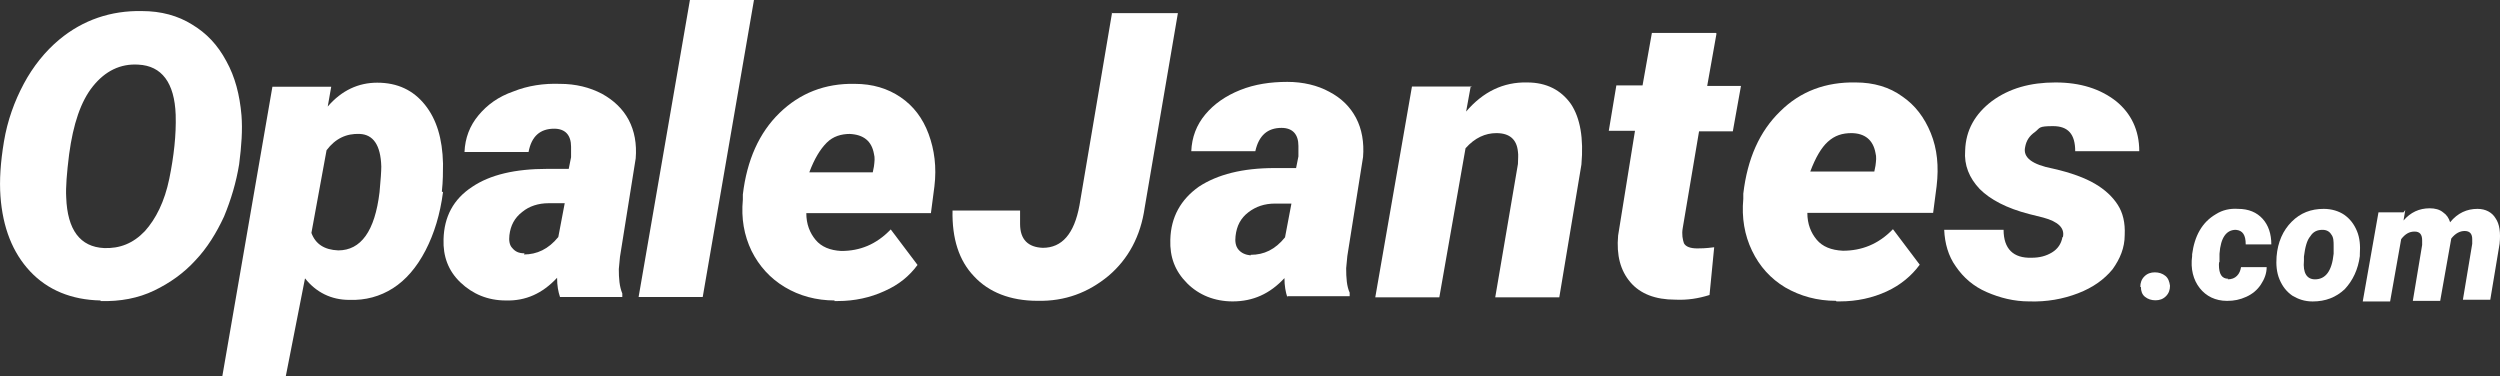
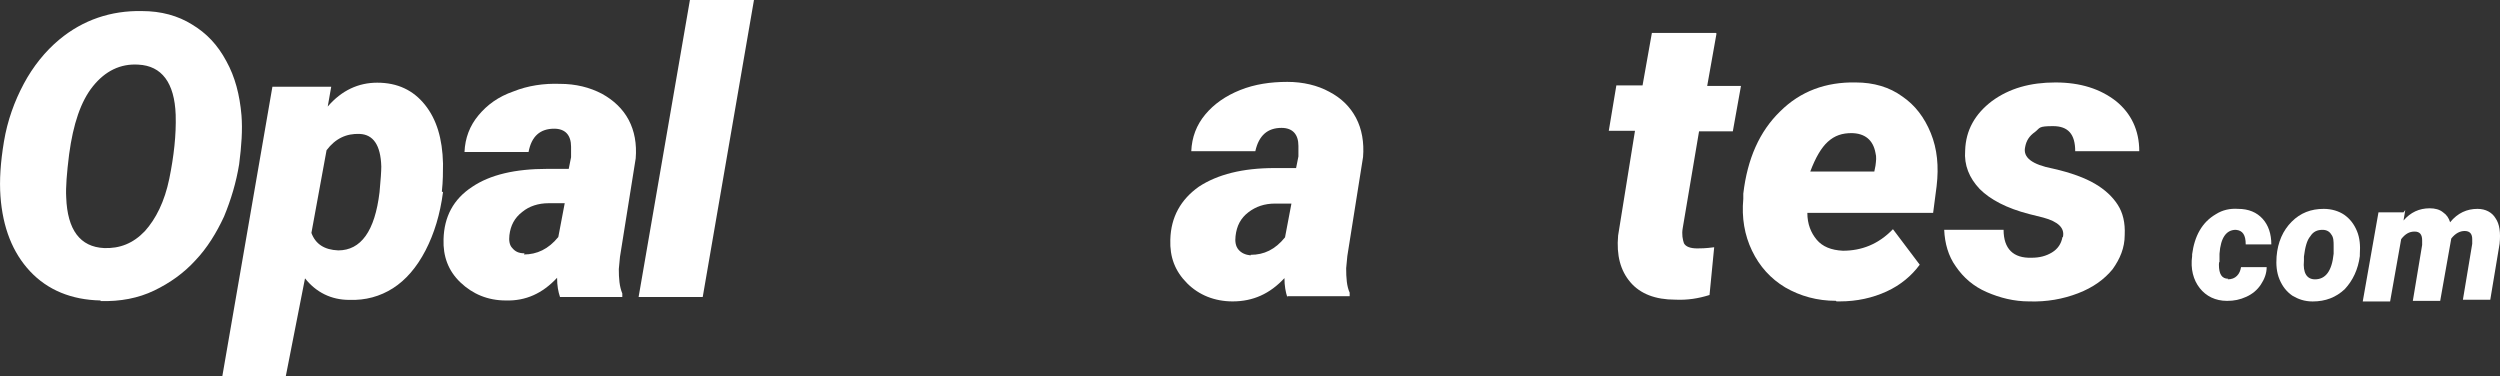
<svg xmlns="http://www.w3.org/2000/svg" id="Calque_2" data-name="Calque 2" viewBox="0 0 429.33 64.6">
  <rect x="0" y="0" width="429.33" height="64.6" fill="#333333" stroke="none" />
  <defs>
    <style>
      .cls-1 {
        fill: #fff;
      }
    </style>
  </defs>
  <g id="Calque_1-2" data-name="Calque 1">
    <g>
-       <path class="cls-1" d="M367.56,49.27c0-.7.2-1.3.7-1.8s1.1-.7,1.8-.7,1.3.2,1.8.6c.5.4.7,1,.8,1.7,0,.7-.2,1.3-.7,1.8s-1.1.7-1.8.7-1.3-.2-1.8-.6c-.5-.4-.7-1-.7-1.7h-.1Z" />
      <path class="cls-1" d="M382.56,47.97c.7,0,1.2-.2,1.6-.6s.6-.9.7-1.5h4.4c0,1.1-.4,2.1-1,3s-1.4,1.6-2.5,2.1-2.1.7-3.3.7c-2,0-3.6-.8-4.7-2.2-1.1-1.4-1.6-3.3-1.3-5.5v-.3c.2-1.5.6-2.9,1.3-4.1.7-1.2,1.6-2.1,2.8-2.8,1.1-.7,2.4-1,3.8-.9,1.8,0,3.2.6,4.2,1.7,1,1.1,1.5,2.6,1.5,4.4h-4.4c0-1.6-.5-2.4-1.7-2.5-1.6,0-2.6,1.3-2.8,4.1v1.4c-.1,0-.1.5-.1.5,0,1.6.5,2.4,1.6,2.4l-.1.1Z" />
      <path class="cls-1" d="M399.06,35.87c1.4,0,2.6.4,3.5,1,1,.7,1.7,1.6,2.2,2.8s.6,2.5.5,4v.3c-.3,2.3-1.2,4.2-2.6,5.7-1.5,1.4-3.3,2.1-5.5,2.1-1.4,0-2.5-.4-3.5-1-1-.7-1.7-1.6-2.2-2.8s-.6-2.5-.5-3.9c.2-2.5,1.1-4.5,2.6-6s3.3-2.2,5.5-2.2h0ZM395.66,43.97v.8c-.2,2.1.5,3.2,1.9,3.2,1.8,0,2.9-1.4,3.2-4.4v-1.3c0-.8,0-1.5-.4-2-.3-.5-.8-.8-1.5-.8-.9,0-1.6.3-2.1,1.1-.6.7-.9,1.9-1.1,3.5v-.1Z" />
      <path class="cls-1" d="M413.06,36.07l-.3,1.8c1.2-1.4,2.7-2.1,4.5-2.1.9,0,1.7.2,2.3.7.6.4,1,1,1.2,1.7,1.3-1.6,2.9-2.3,4.7-2.3,1.4,0,2.5.6,3.1,1.6.7,1,.9,2.5.7,4.4l-1.6,9.6h-4.7l1.6-9.6v-.8c0-.9-.4-1.4-1.3-1.4-.8,0-1.6.4-2.3,1.3l-1.9,10.7h-4.7l1.6-9.6v-.8c0-1-.4-1.5-1.3-1.5s-1.6.4-2.3,1.3l-1.9,10.7h-4.7l2.7-15.3h4.3l.3-.4Z" />
    </g>
    <g>
      <g>
-         <path class="cls-1" d="M190.88,2.26h11.4l-5.7,33.4c-.7,4.9-2.8,8.8-6.2,11.7-3.5,2.9-7.5,4.4-12.2,4.3-4.7,0-8.4-1.5-10.9-4.2-2.6-2.7-3.8-6.5-3.7-11.3h11.6v2.3c0,2.7,1.4,4,3.9,4.1,3.3,0,5.4-2.4,6.3-7.3l5.6-33.1-.1.1Z" />
        <path class="cls-1" d="M221.08,51.06c-.3-.9-.5-2-.5-3.3-2.5,2.7-5.4,4-8.9,4-3.1,0-5.8-1.1-7.8-3.1-2.1-2.1-3-4.5-2.9-7.5.1-3.9,1.8-6.9,4.9-9.1,3.2-2.1,7.5-3.2,13-3.2h3.7l.4-2v-1.8c0-2-1-3.1-2.9-3.1-2.4,0-3.9,1.3-4.5,4h-11c.1-2.4.9-4.5,2.4-6.3s3.5-3.2,6-4.2,5.2-1.4,8.1-1.4c2.7,0,5.2.6,7.2,1.7,2.1,1.1,3.6,2.6,4.6,4.5s1.4,4.2,1.2,6.7l-2.7,17-.2,2.1c0,1.7.1,3.1.6,4.2v.6h-10.7v.2ZM214.78,43.76c2.3,0,4.2-.9,5.9-3l1.1-5.8h-2.8c-1.8,0-3.3.5-4.6,1.5-1.3,1-2,2.3-2.2,4.1-.1.9,0,1.7.5,2.3s1.2.9,2.1,1v-.1Z" />
-         <path class="cls-1" d="M252.58,14.76l-.8,4.4c2.9-3.4,6.4-5.1,10.5-5,3.3,0,5.8,1.3,7.5,3.7,1.6,2.4,2.2,5.9,1.8,10.4l-3.8,22.8h-11l3.9-22.9c0-.8.1-1.5,0-2.1-.2-2.1-1.4-3.2-3.7-3.2-1.9,0-3.7.8-5.3,2.6l-4.5,25.6h-11l6.3-36.2h10.3l-.2-.1Z" />
        <path class="cls-1" d="M294.78,5.76l-1.6,9h5.8l-1.4,7.8h-5.8l-2.8,16.6c-.2,1.1,0,2,.2,2.6.3.6,1.1.9,2.3.9.5,0,1.4,0,2.9-.2l-.8,8.2c-1.9.6-3.8.9-5.9.8-3.4,0-6-1-7.7-3s-2.4-4.6-2.1-8l2.9-18h-4.5l1.3-7.8h4.5l1.6-9h11l.1.1Z" />
        <path class="cls-1" d="M315.28,51.66c-3.2,0-6.1-.8-8.7-2.3-2.5-1.5-4.4-3.6-5.7-6.3s-1.8-5.7-1.5-8.9v-.9c.7-6,2.8-10.7,6.3-14.1,3.5-3.5,7.9-5.1,13-5,3.1,0,5.8.8,8,2.4,2.2,1.5,3.8,3.6,4.9,6.3,1.1,2.7,1.4,5.7,1,9.1l-.6,4.6h-21.6c0,1.9.6,3.4,1.6,4.6,1,1.2,2.5,1.8,4.5,1.9,3.2,0,6.1-1.1,8.6-3.7l4.6,6.1c-1.4,1.9-3.3,3.5-5.7,4.6s-5.1,1.7-8,1.7h-.6l-.1-.1ZM317.98,22.86c-1.6,0-2.9.4-4.1,1.5-1.1,1-2.1,2.7-3,5.1h11l.2-1c.1-.8.2-1.5,0-2.2-.4-2.2-1.8-3.4-4.2-3.4h.1Z" />
        <path class="cls-1" d="M354.28,40.66c.3-1.5-.8-2.6-3.4-3.3l-2.4-.6c-3.9-1-6.7-2.5-8.5-4.3-1.8-1.9-2.7-4.1-2.5-6.6.1-3.5,1.7-6.3,4.6-8.5,3-2.2,6.6-3.2,10.9-3.2s7.7,1.1,10.4,3.2c2.6,2.1,4,5,4,8.6h-11c0-2.9-1.2-4.3-3.8-4.3s-2.2.3-3.1,1c-1,.7-1.5,1.5-1.7,2.6-.4,1.8,1.2,3,4.8,3.7,3.1.7,5.5,1.6,7.2,2.6s3,2.2,3.9,3.6c.9,1.4,1.3,3.1,1.2,5.2,0,2.2-.8,4.1-2.1,5.9-1.4,1.7-3.3,3.1-5.9,4.1-2.6,1-5.4,1.5-8.4,1.4-2.6,0-5-.6-7.3-1.6s-4-2.5-5.3-4.4c-1.3-1.8-1.9-4-2-6.3h10.2c0,3.3,1.7,4.9,4.8,4.8,1.4,0,2.5-.3,3.5-.9,1-.6,1.6-1.5,1.8-2.6l.1-.1Z" />
      </g>
      <g>
        <path class="cls-1" d="M17.27,51.6c-5-.1-9.1-1.8-12.1-5S.47,39.1.08,33.7c-.2-2.7,0-5.8.6-9.4s1.8-6.9,3.4-9.9c1.6-3,3.7-5.6,6.1-7.6C14.27,3.4,19.08,1.8,24.37,1.9c3.3,0,6.2.8,8.6,2.3,2.5,1.5,4.4,3.5,5.9,6.3,1.5,2.7,2.3,5.8,2.6,9.3.2,2.5,0,5.3-.4,8.4-.5,3.1-1.4,6.1-2.6,9-1.3,2.8-2.9,5.4-4.9,7.5-2,2.2-4.4,3.9-7.1,5.2-2.7,1.3-5.8,1.9-9.2,1.8v-.1ZM30.17,19.7c-.2-5.5-2.4-8.4-6.4-8.6-3.1-.2-5.7,1.1-7.8,3.7-2.1,2.6-3.4,6.5-4.1,11.7-.4,3.2-.6,5.7-.5,7.4.2,5.6,2.4,8.5,6.5,8.7,2.7.1,5-.8,7-2.9,1.9-2.1,3.4-5.1,4.2-9s1.2-7.6,1.1-10.9v-.1Z" />
        <path class="cls-1" d="M76.08,33c-.5,3.8-1.5,7.1-3,10s-3.4,5.1-5.6,6.5-4.7,2.1-7.5,2c-3.1,0-5.7-1.3-7.6-3.7l-3.3,16.8h-10.9l8.6-49.7h10.1l-.6,3.4c2.4-2.8,5.3-4.1,8.5-4.1,3.5,0,6.2,1.3,8.2,3.8s3,5.8,3.1,10.1c0,1.4,0,3-.2,4.8l.2.1ZM65.48,28.6c-.1-3.7-1.4-5.5-3.7-5.6-2.3-.1-4.2.8-5.7,2.8l-2.6,14.2c.7,1.9,2.2,2.9,4.6,3,3.9,0,6.3-3.3,7.1-10,.2-2.1.3-3.6.3-4.4Z" />
        <path class="cls-1" d="M96.17,51c-.3-.9-.5-1.9-.5-3.3-2.5,2.7-5.4,4-8.8,3.9-3.1,0-5.7-1.1-7.8-3.1-2.1-2-3-4.5-2.9-7.4.1-3.9,1.7-6.9,4.9-9,3.1-2.1,7.4-3.1,12.9-3.1h3.7l.4-2v-1.8c0-2-1-3.1-2.9-3.1-2.4,0-3.9,1.3-4.4,4h-11c.1-2.4.9-4.5,2.4-6.3s3.4-3.2,6-4.1c2.5-1,5.2-1.4,8-1.3,2.7,0,5.1.6,7.2,1.7,2,1.1,3.6,2.6,4.6,4.5s1.4,4.1,1.2,6.6l-2.7,16.9-.2,2.1c0,1.6.1,3,.6,4.2v.6s-10.7,0-10.7,0ZM89.98,43.7c2.2,0,4.2-.9,5.9-3l1.1-5.8h-2.8c-1.7,0-3.3.5-4.5,1.5-1.3,1-2,2.3-2.2,4-.1.9,0,1.7.5,2.2.5.6,1.1.9,2.1.9l-.1.2Z" />
        <path class="cls-1" d="M120.67,51h-11L118.48,0h11l-8.8,51Z" />
-         <path class="cls-1" d="M143.37,51.6c-3.2,0-6.1-.8-8.6-2.3s-4.4-3.6-5.7-6.2c-1.3-2.7-1.8-5.6-1.5-8.8v-.9c.7-5.9,2.8-10.6,6.3-14s7.8-5.1,12.9-5c3.1,0,5.7.8,7.9,2.3s3.8,3.6,4.8,6.3c1,2.7,1.4,5.7,1,9l-.6,4.6h-21.4c0,1.9.6,3.4,1.6,4.6s2.5,1.8,4.4,1.9c3.2,0,6-1.1,8.5-3.7l4.6,6.1c-1.4,1.9-3.2,3.4-5.7,4.5-2.4,1.1-5.1,1.7-8,1.7h-.6l.1-.1ZM145.98,23c-1.5,0-2.9.4-4,1.5s-2.1,2.7-3,5.1h10.9l.2-1c.1-.8.2-1.5,0-2.2-.4-2.2-1.8-3.3-4.2-3.4h.1Z" />
      </g>
    </g>
  </g>
</svg>